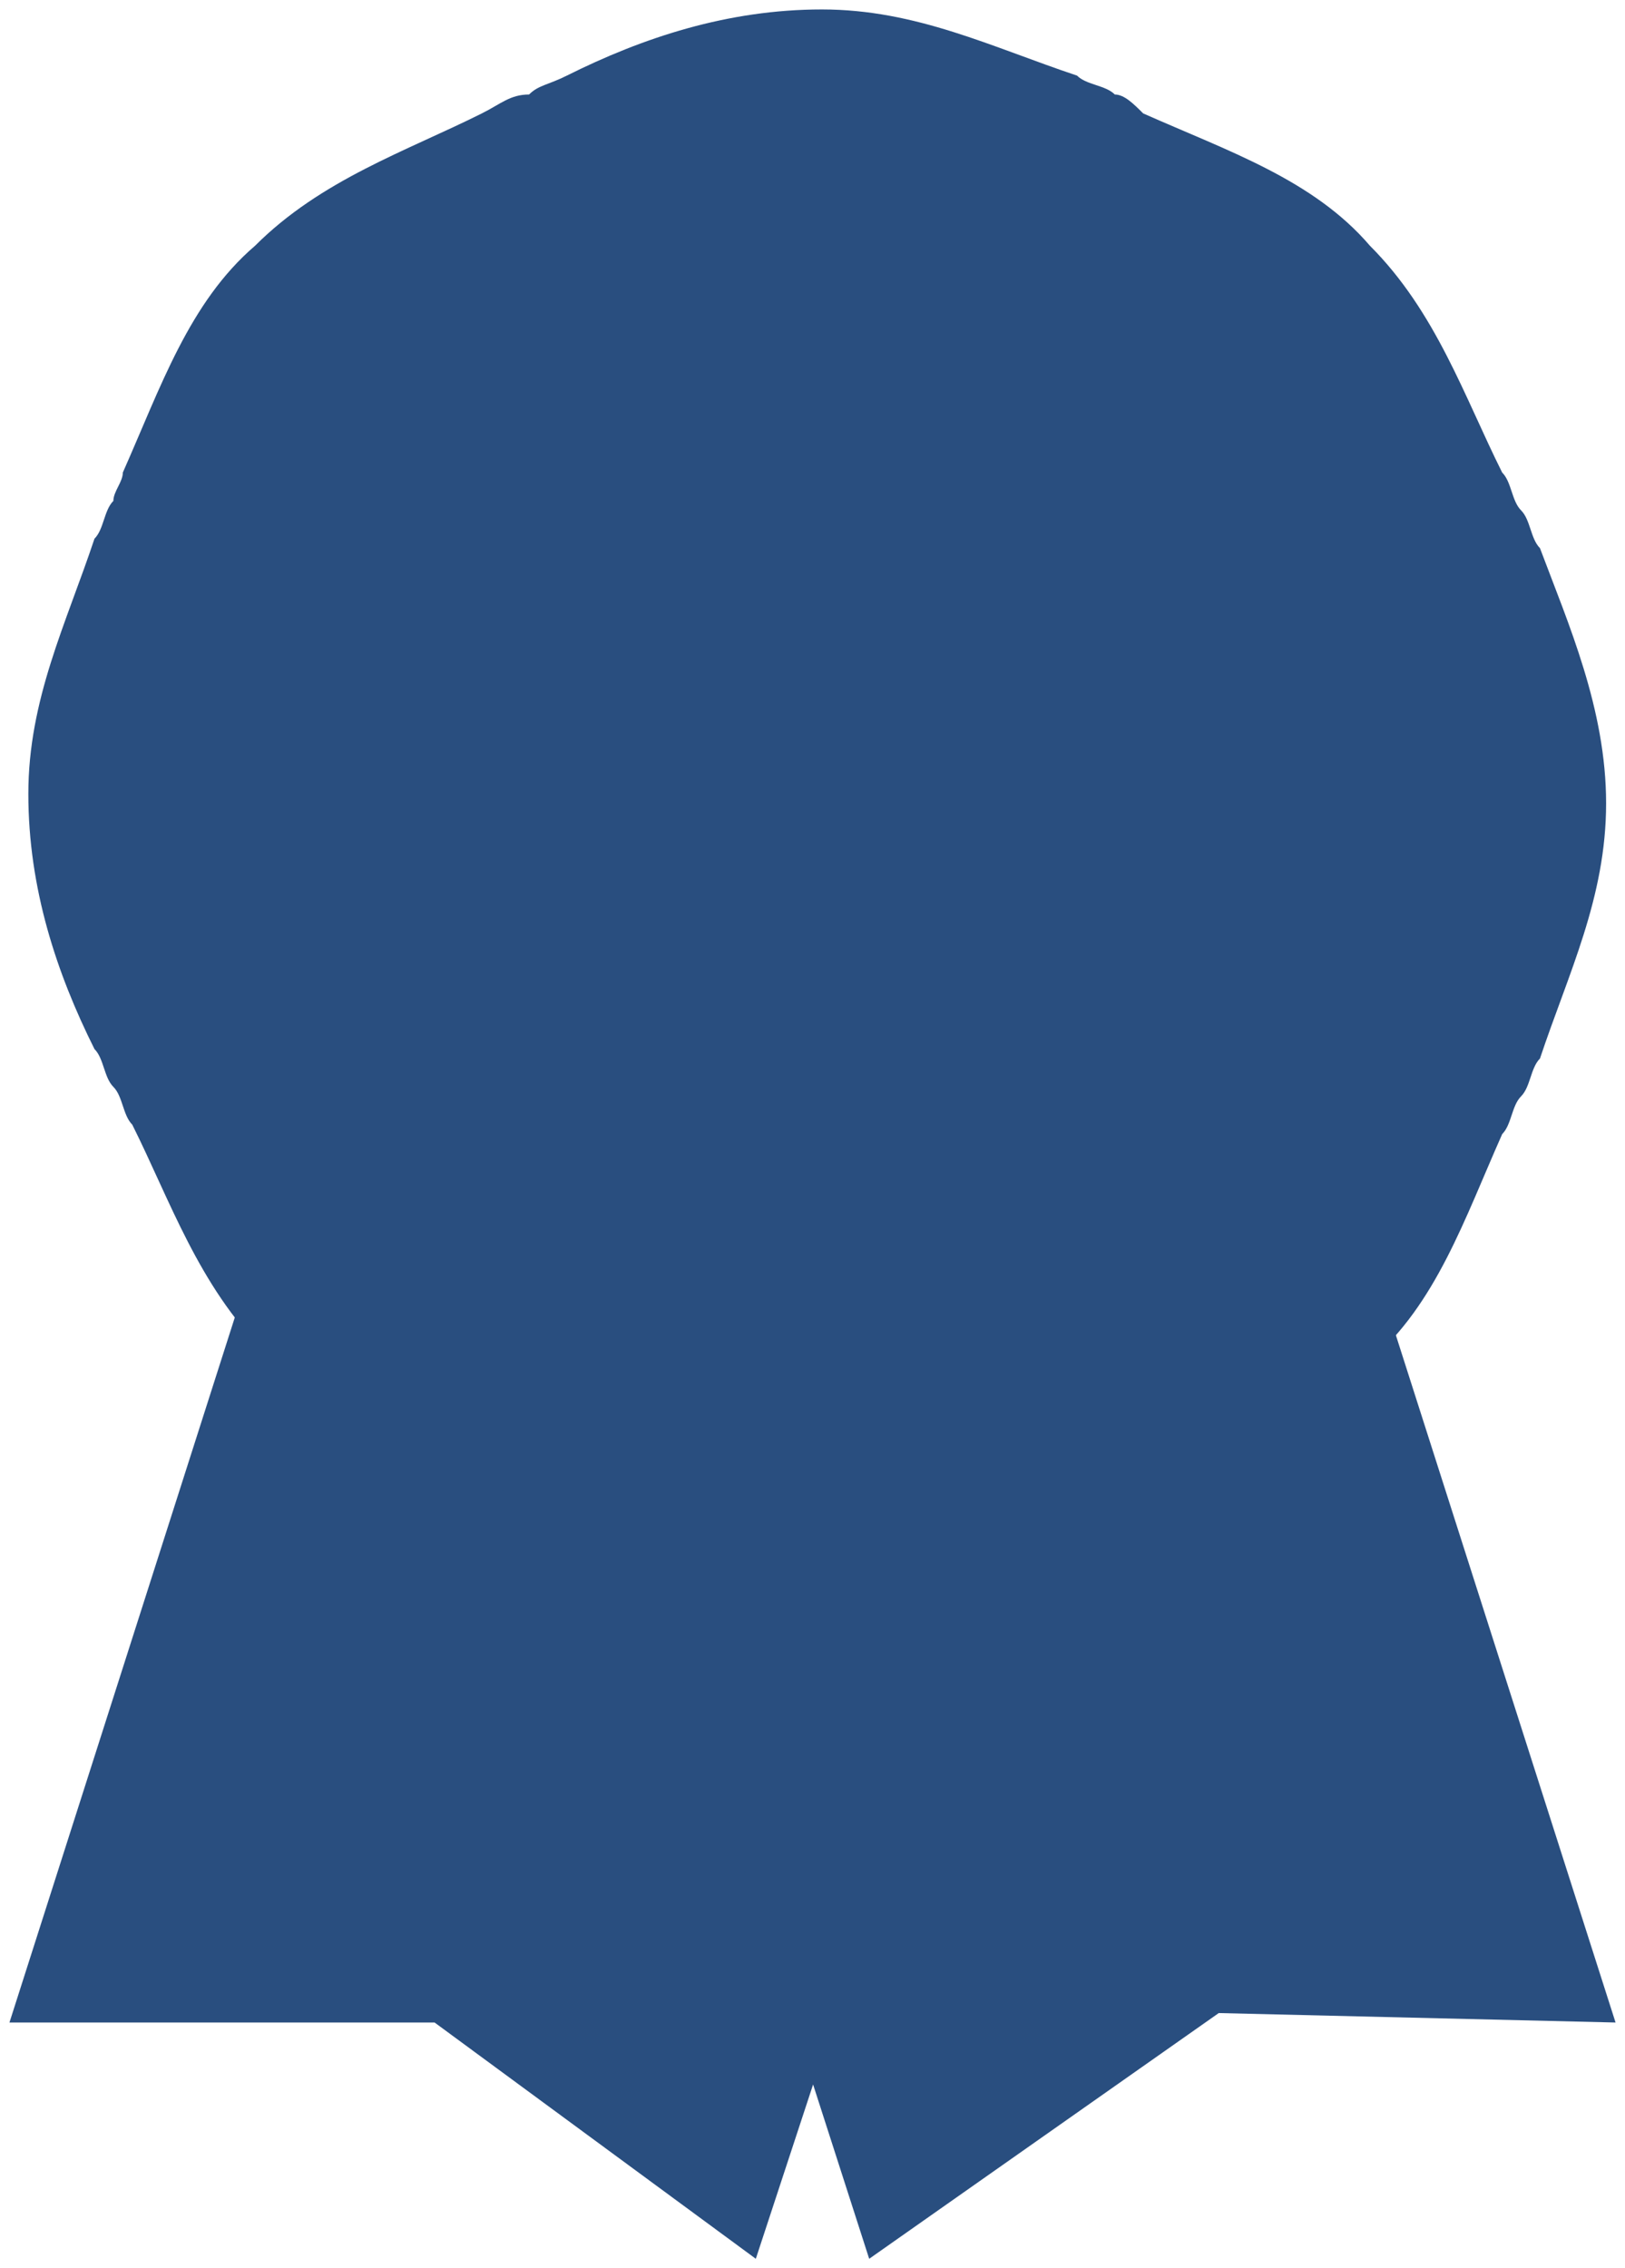
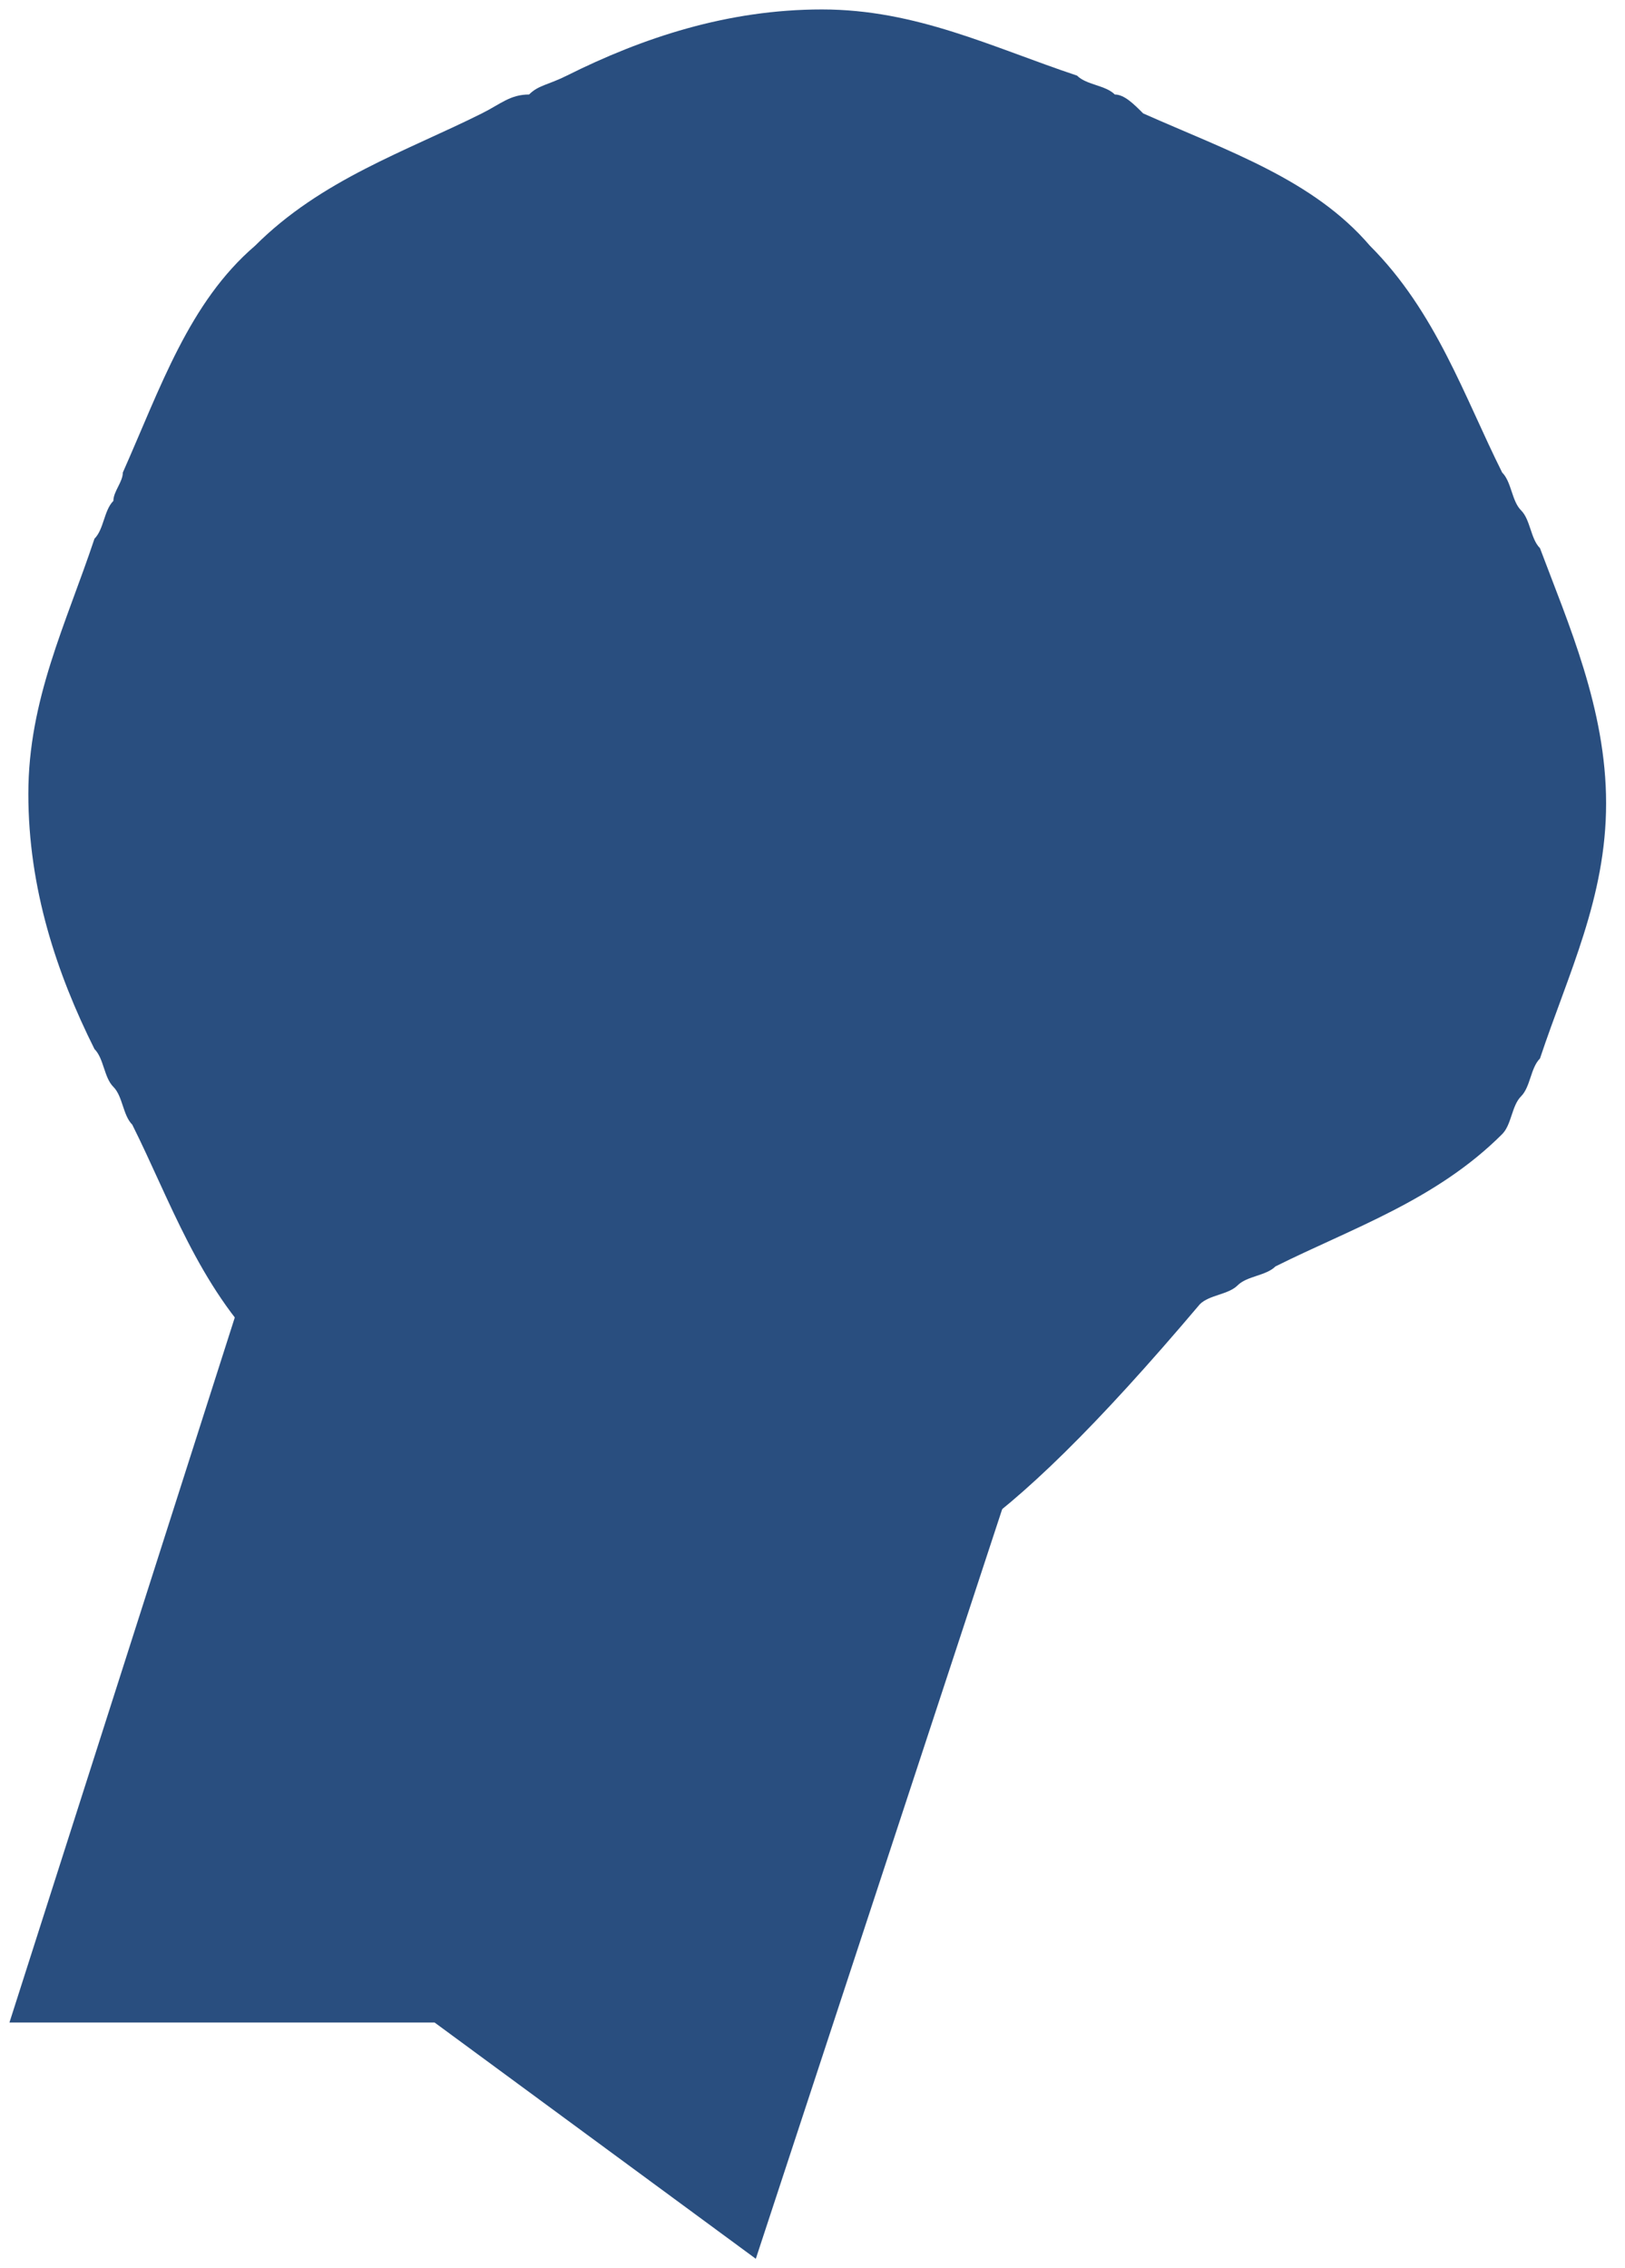
<svg xmlns="http://www.w3.org/2000/svg" version="1.1" id="Layer_1" x="0px" y="0px" viewBox="0 0 17.2 24" style="enable-background:new 0 0 17.2 24;" xml:space="preserve">
  <style type="text/css">
	.st0{fill:#294E7F;}
</style>
  <title>BRC_familyfavs</title>
  <g>
    <polygon class="st0" points="8,23.9 4.6,21.4 0.1,21.4 4.8,6.7 12.8,9.3  " />
-     <polygon class="st0" points="17.1,21.4 12.9,21.3 9.2,23.9 4.5,9.3 12.4,6.7  " />
-     <path class="st0" d="M8.6,16.8c-1,0-1.8-0.4-2.7-0.7C5.8,16,5.7,16,5.6,15.9c-0.1-0.1-0.3-0.1-0.4-0.2c-0.9-0.4-1.8-0.7-2.4-1.4   c-0.7-0.7-1-1.6-1.4-2.4c-0.1-0.1-0.1-0.3-0.2-0.4c-0.1-0.1-0.1-0.3-0.2-0.4c-0.4-0.8-0.7-1.7-0.7-2.7c0-1,0.4-1.8,0.7-2.7   c0.1-0.1,0.1-0.3,0.2-0.4C1.2,5.2,1.3,5.1,1.3,5c0.4-0.9,0.7-1.8,1.4-2.4c0.7-0.7,1.6-1,2.4-1.4C5.3,1.1,5.4,1,5.6,1   C5.7,0.9,5.8,0.9,6,0.8c0.8-0.4,1.7-0.7,2.7-0.7c1,0,1.8,0.4,2.7,0.7c0.1,0.1,0.3,0.1,0.4,0.2C11.9,1,12,1.1,12.1,1.2   c0.9,0.4,1.8,0.7,2.4,1.4c0.7,0.7,1,1.6,1.4,2.4c0.1,0.1,0.1,0.3,0.2,0.4c0.1,0.1,0.1,0.3,0.2,0.4C16.6,6.6,17,7.5,17,8.5   c0,1-0.4,1.8-0.7,2.7c-0.1,0.1-0.1,0.3-0.2,0.4c-0.1,0.1-0.1,0.3-0.2,0.4c-0.4,0.9-0.7,1.8-1.4,2.4c-0.7,0.7-1.6,1-2.4,1.4   c-0.1,0.1-0.3,0.1-0.4,0.2c-0.1,0.1-0.3,0.1-0.4,0.2C10.5,16.4,9.6,16.8,8.6,16.8z" />
+     <path class="st0" d="M8.6,16.8c-1,0-1.8-0.4-2.7-0.7C5.8,16,5.7,16,5.6,15.9c-0.1-0.1-0.3-0.1-0.4-0.2c-0.9-0.4-1.8-0.7-2.4-1.4   c-0.7-0.7-1-1.6-1.4-2.4c-0.1-0.1-0.1-0.3-0.2-0.4c-0.1-0.1-0.1-0.3-0.2-0.4c-0.4-0.8-0.7-1.7-0.7-2.7c0-1,0.4-1.8,0.7-2.7   c0.1-0.1,0.1-0.3,0.2-0.4C1.2,5.2,1.3,5.1,1.3,5c0.4-0.9,0.7-1.8,1.4-2.4c0.7-0.7,1.6-1,2.4-1.4C5.3,1.1,5.4,1,5.6,1   C5.7,0.9,5.8,0.9,6,0.8c0.8-0.4,1.7-0.7,2.7-0.7c1,0,1.8,0.4,2.7,0.7c0.1,0.1,0.3,0.1,0.4,0.2C11.9,1,12,1.1,12.1,1.2   c0.9,0.4,1.8,0.7,2.4,1.4c0.7,0.7,1,1.6,1.4,2.4c0.1,0.1,0.1,0.3,0.2,0.4c0.1,0.1,0.1,0.3,0.2,0.4C16.6,6.6,17,7.5,17,8.5   c0,1-0.4,1.8-0.7,2.7c-0.1,0.1-0.1,0.3-0.2,0.4c-0.1,0.1-0.1,0.3-0.2,0.4c-0.7,0.7-1.6,1-2.4,1.4   c-0.1,0.1-0.3,0.1-0.4,0.2c-0.1,0.1-0.3,0.1-0.4,0.2C10.5,16.4,9.6,16.8,8.6,16.8z" />
  </g>
</svg>